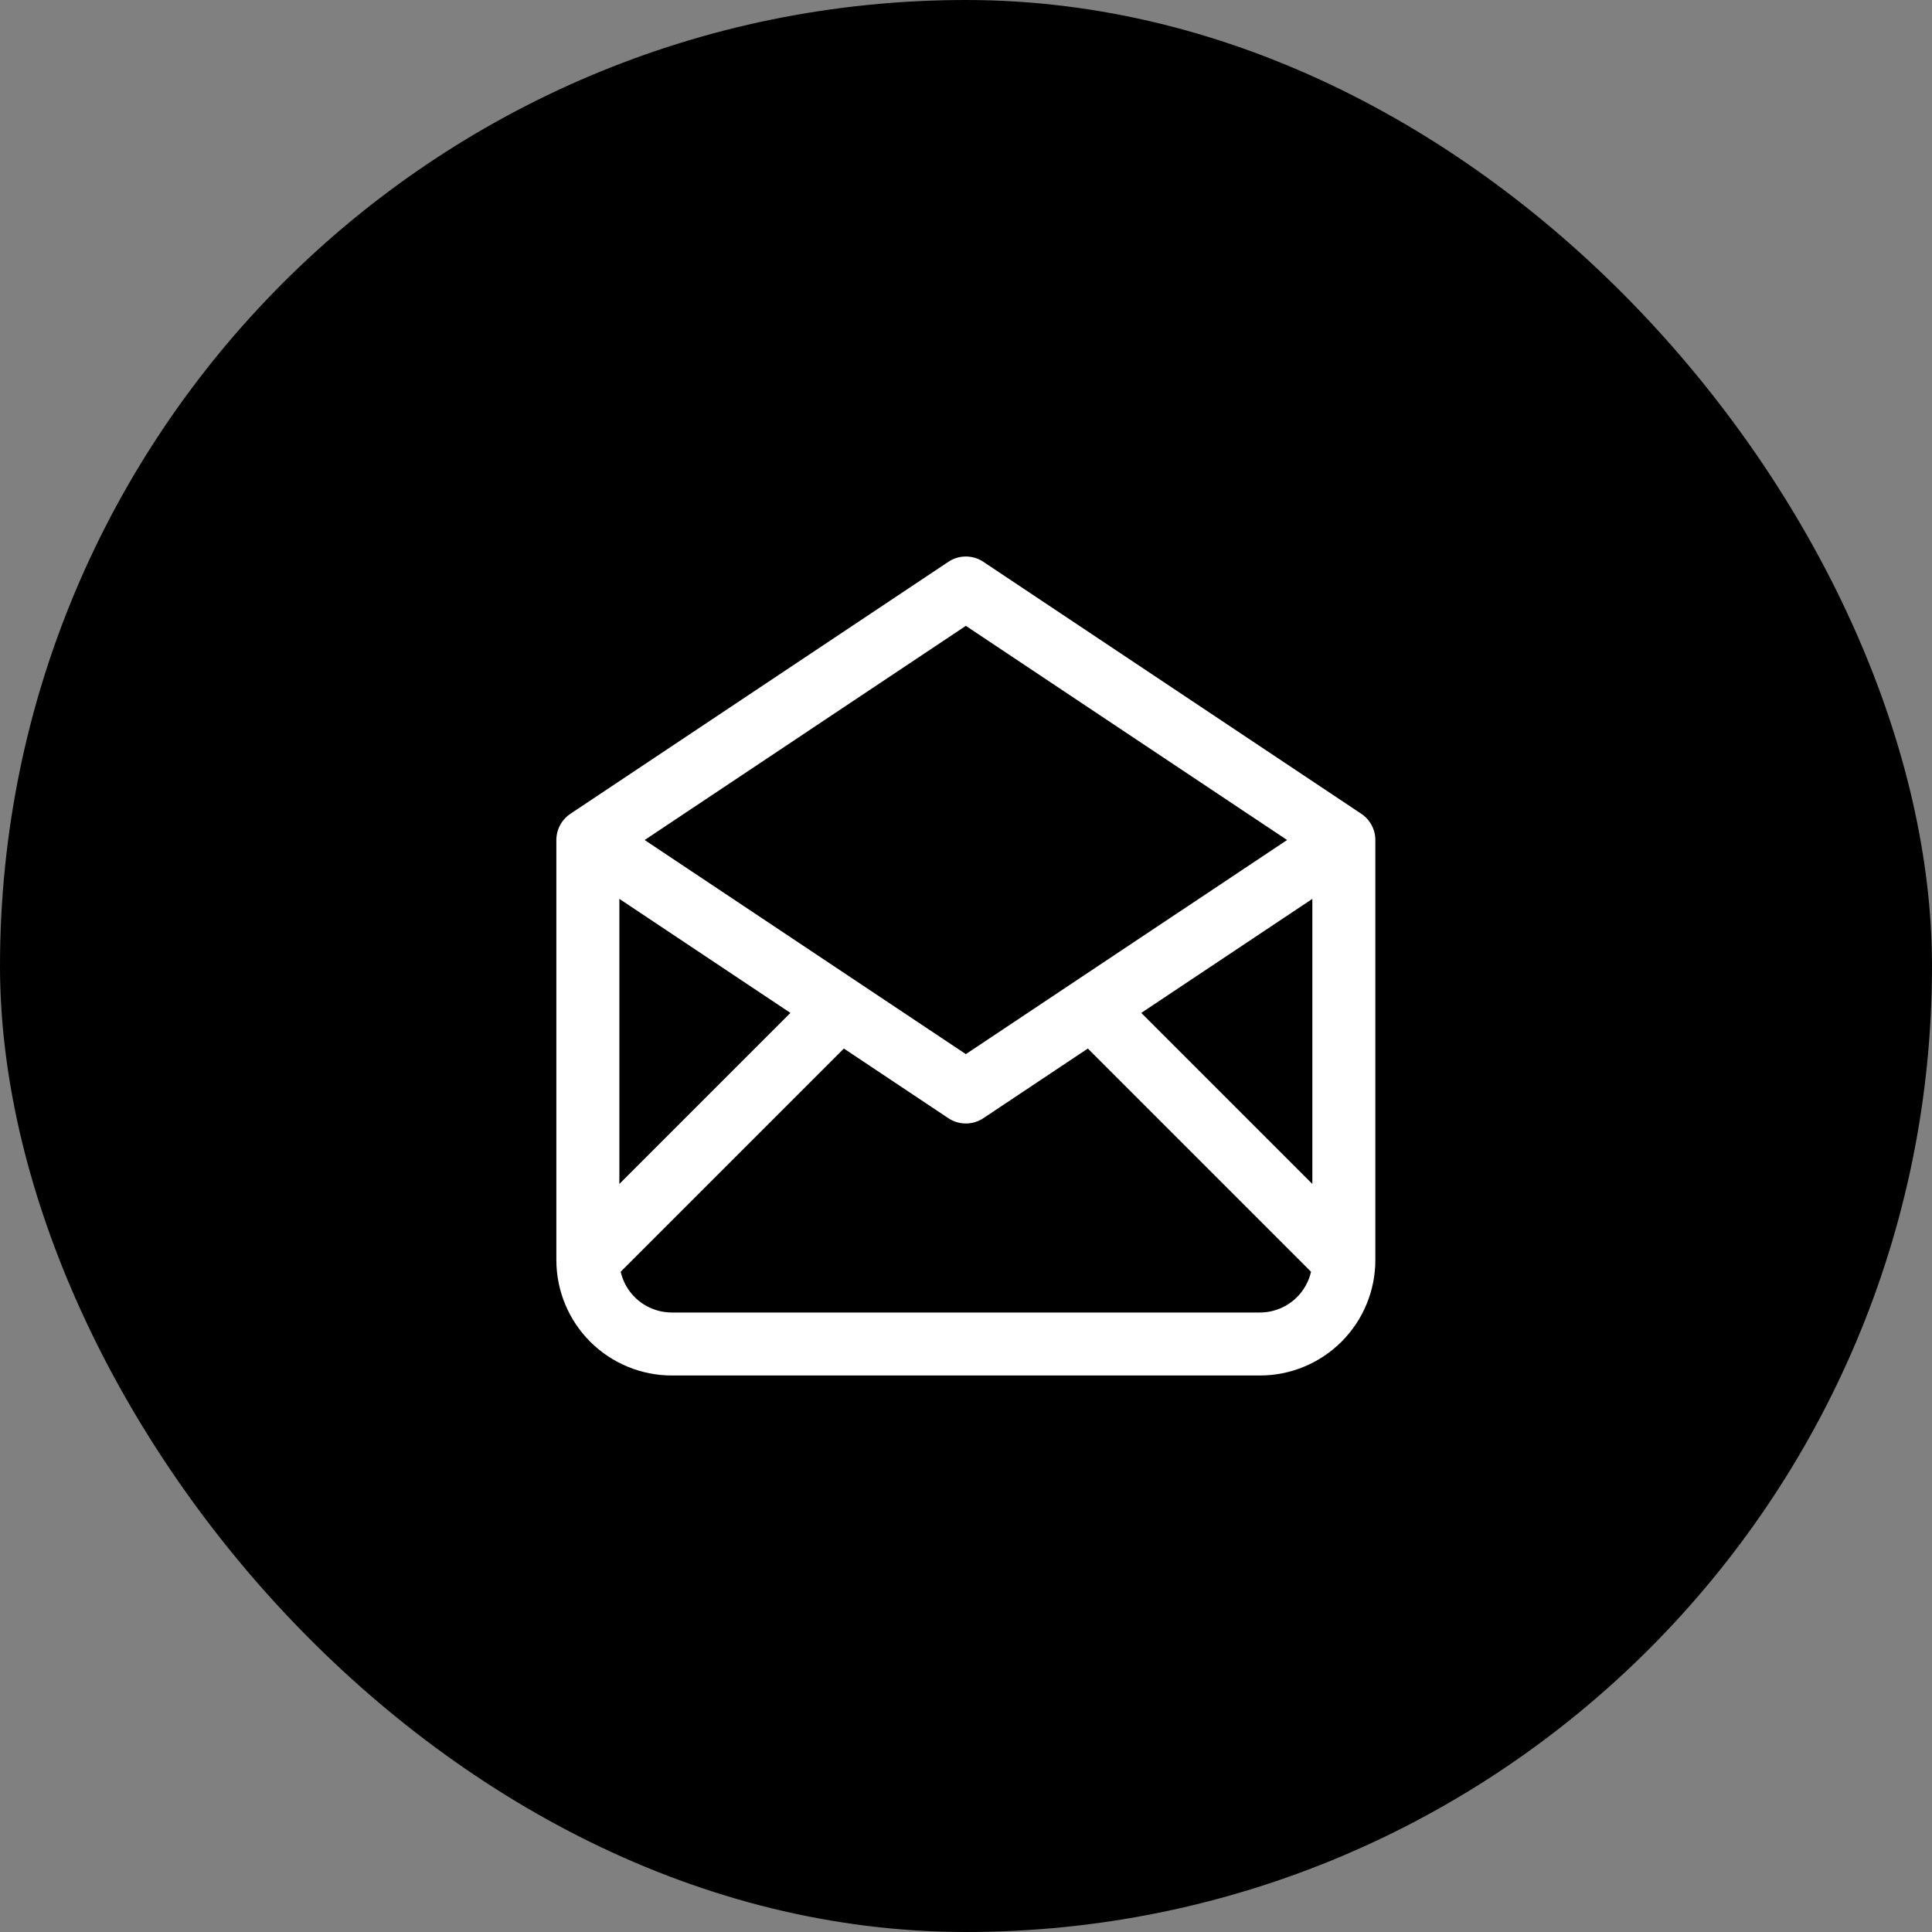
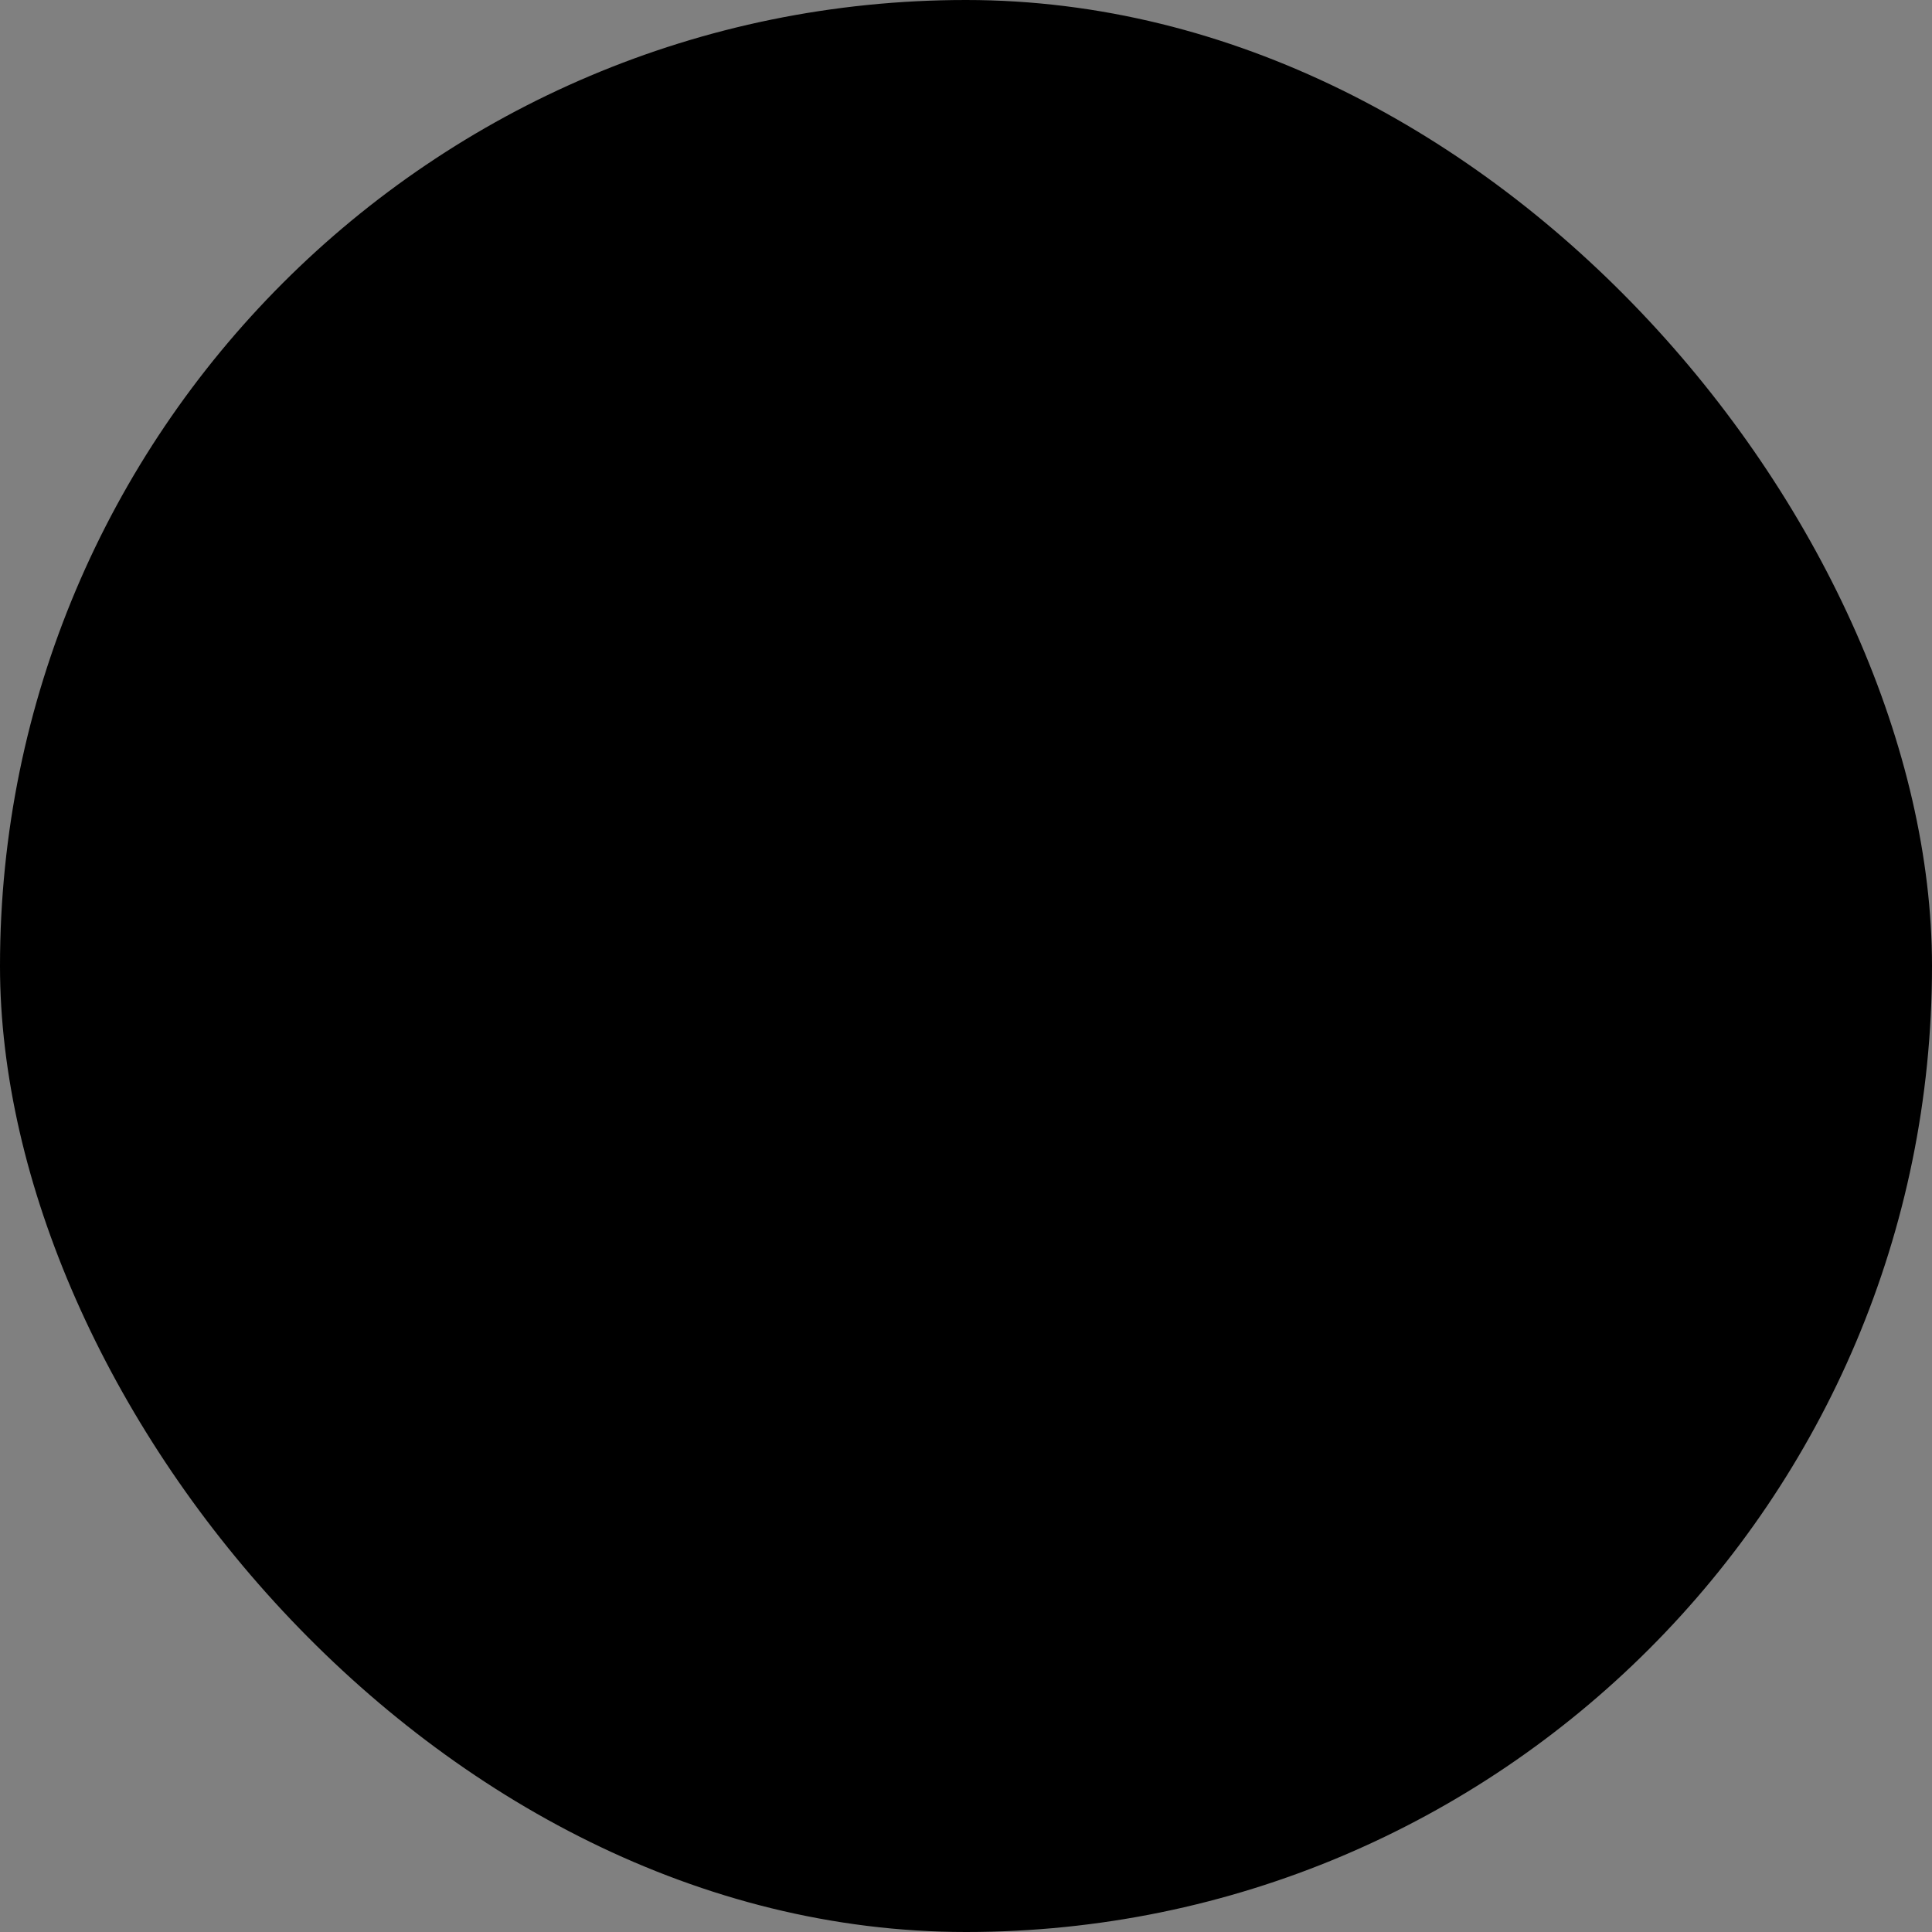
<svg xmlns="http://www.w3.org/2000/svg" width="66" height="66" viewBox="0 0 66 66" fill="none">
  <rect x="0" y="0" width="66" height="66" fill="#808080" stroke="none" />
  <rect width="66" height="66" rx="33" fill="#9D05EB" style="fill:#9D05EB;fill:color(display-p3 0.616 0.02 0.922);fill-opacity:1;" />
-   <path d="M20.082 28.696L32.995 37.304L45.908 28.696M20.082 28.696L32.995 20.087L45.908 28.696M20.082 28.696V43.044M45.908 28.696V43.044M45.908 43.044C45.908 43.805 45.606 44.534 45.068 45.073C44.529 45.611 43.8 45.913 43.039 45.913H22.952C22.191 45.913 21.461 45.611 20.922 45.073C20.384 44.534 20.082 43.805 20.082 43.044M45.908 43.044L37.299 34.435M20.082 43.044L28.691 34.435" stroke="white" style="stroke:white;stroke-opacity:1;" stroke-width="2.152" stroke-linecap="round" stroke-linejoin="round" />
</svg>